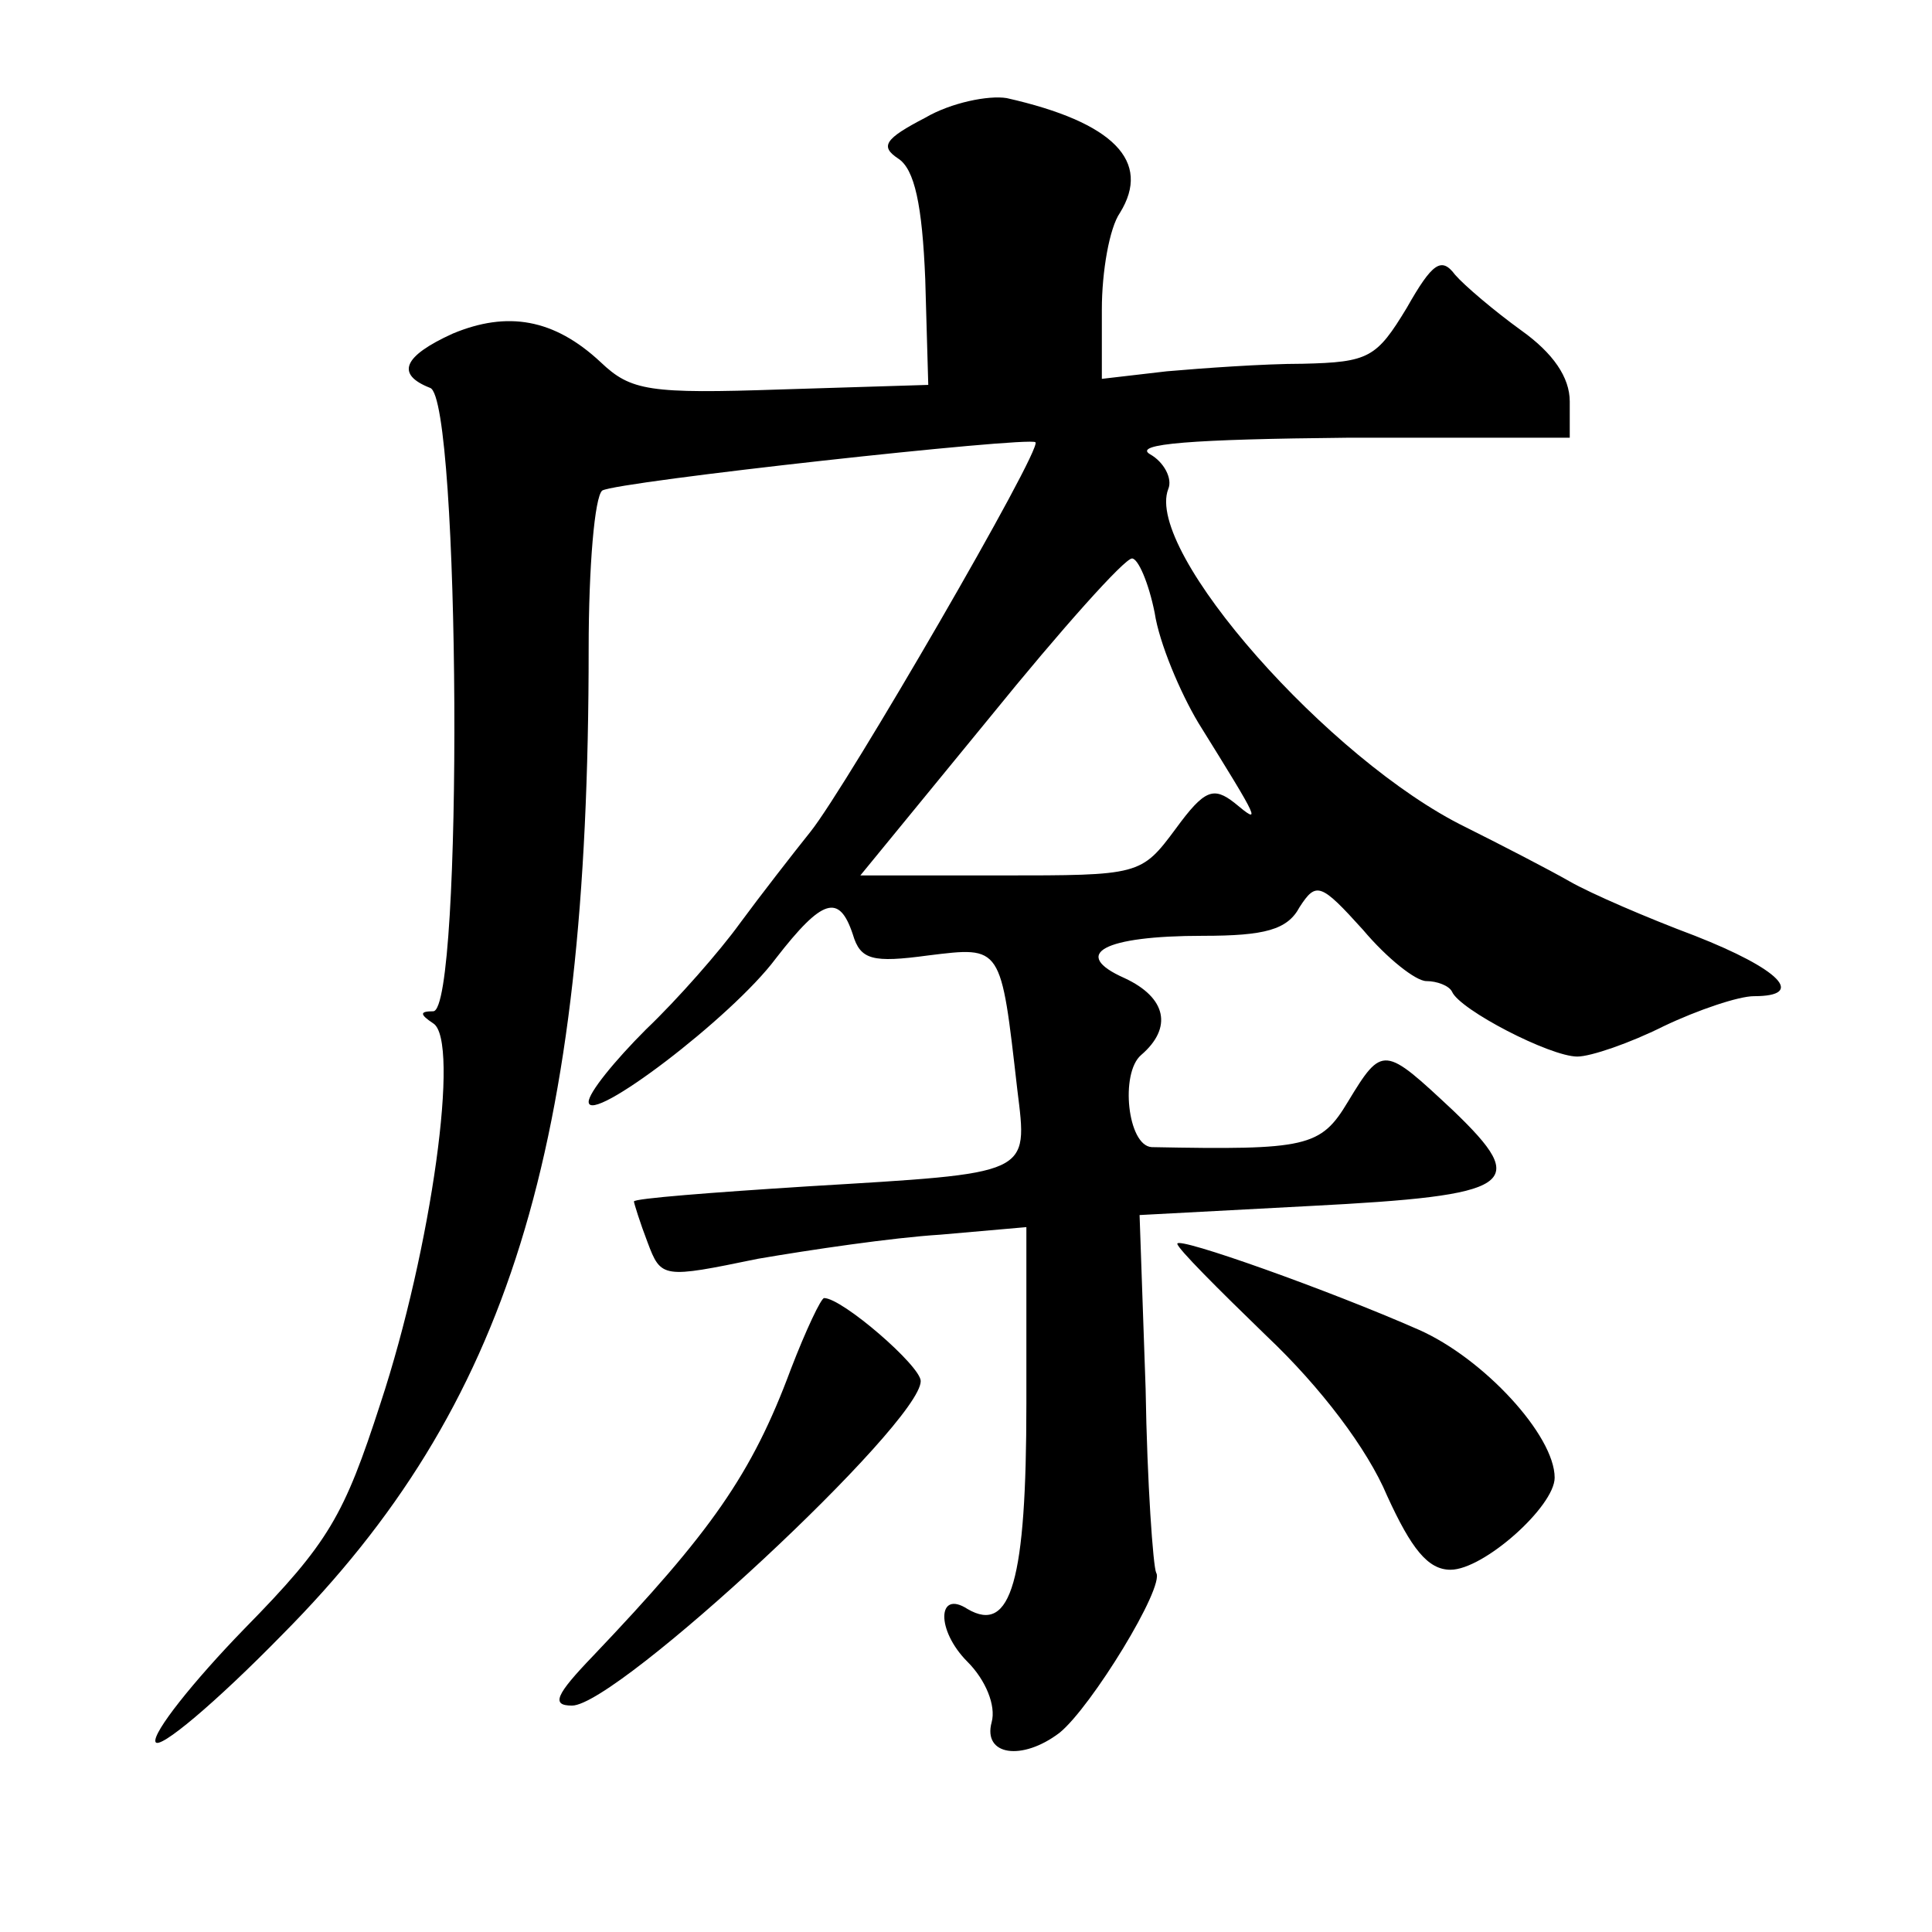
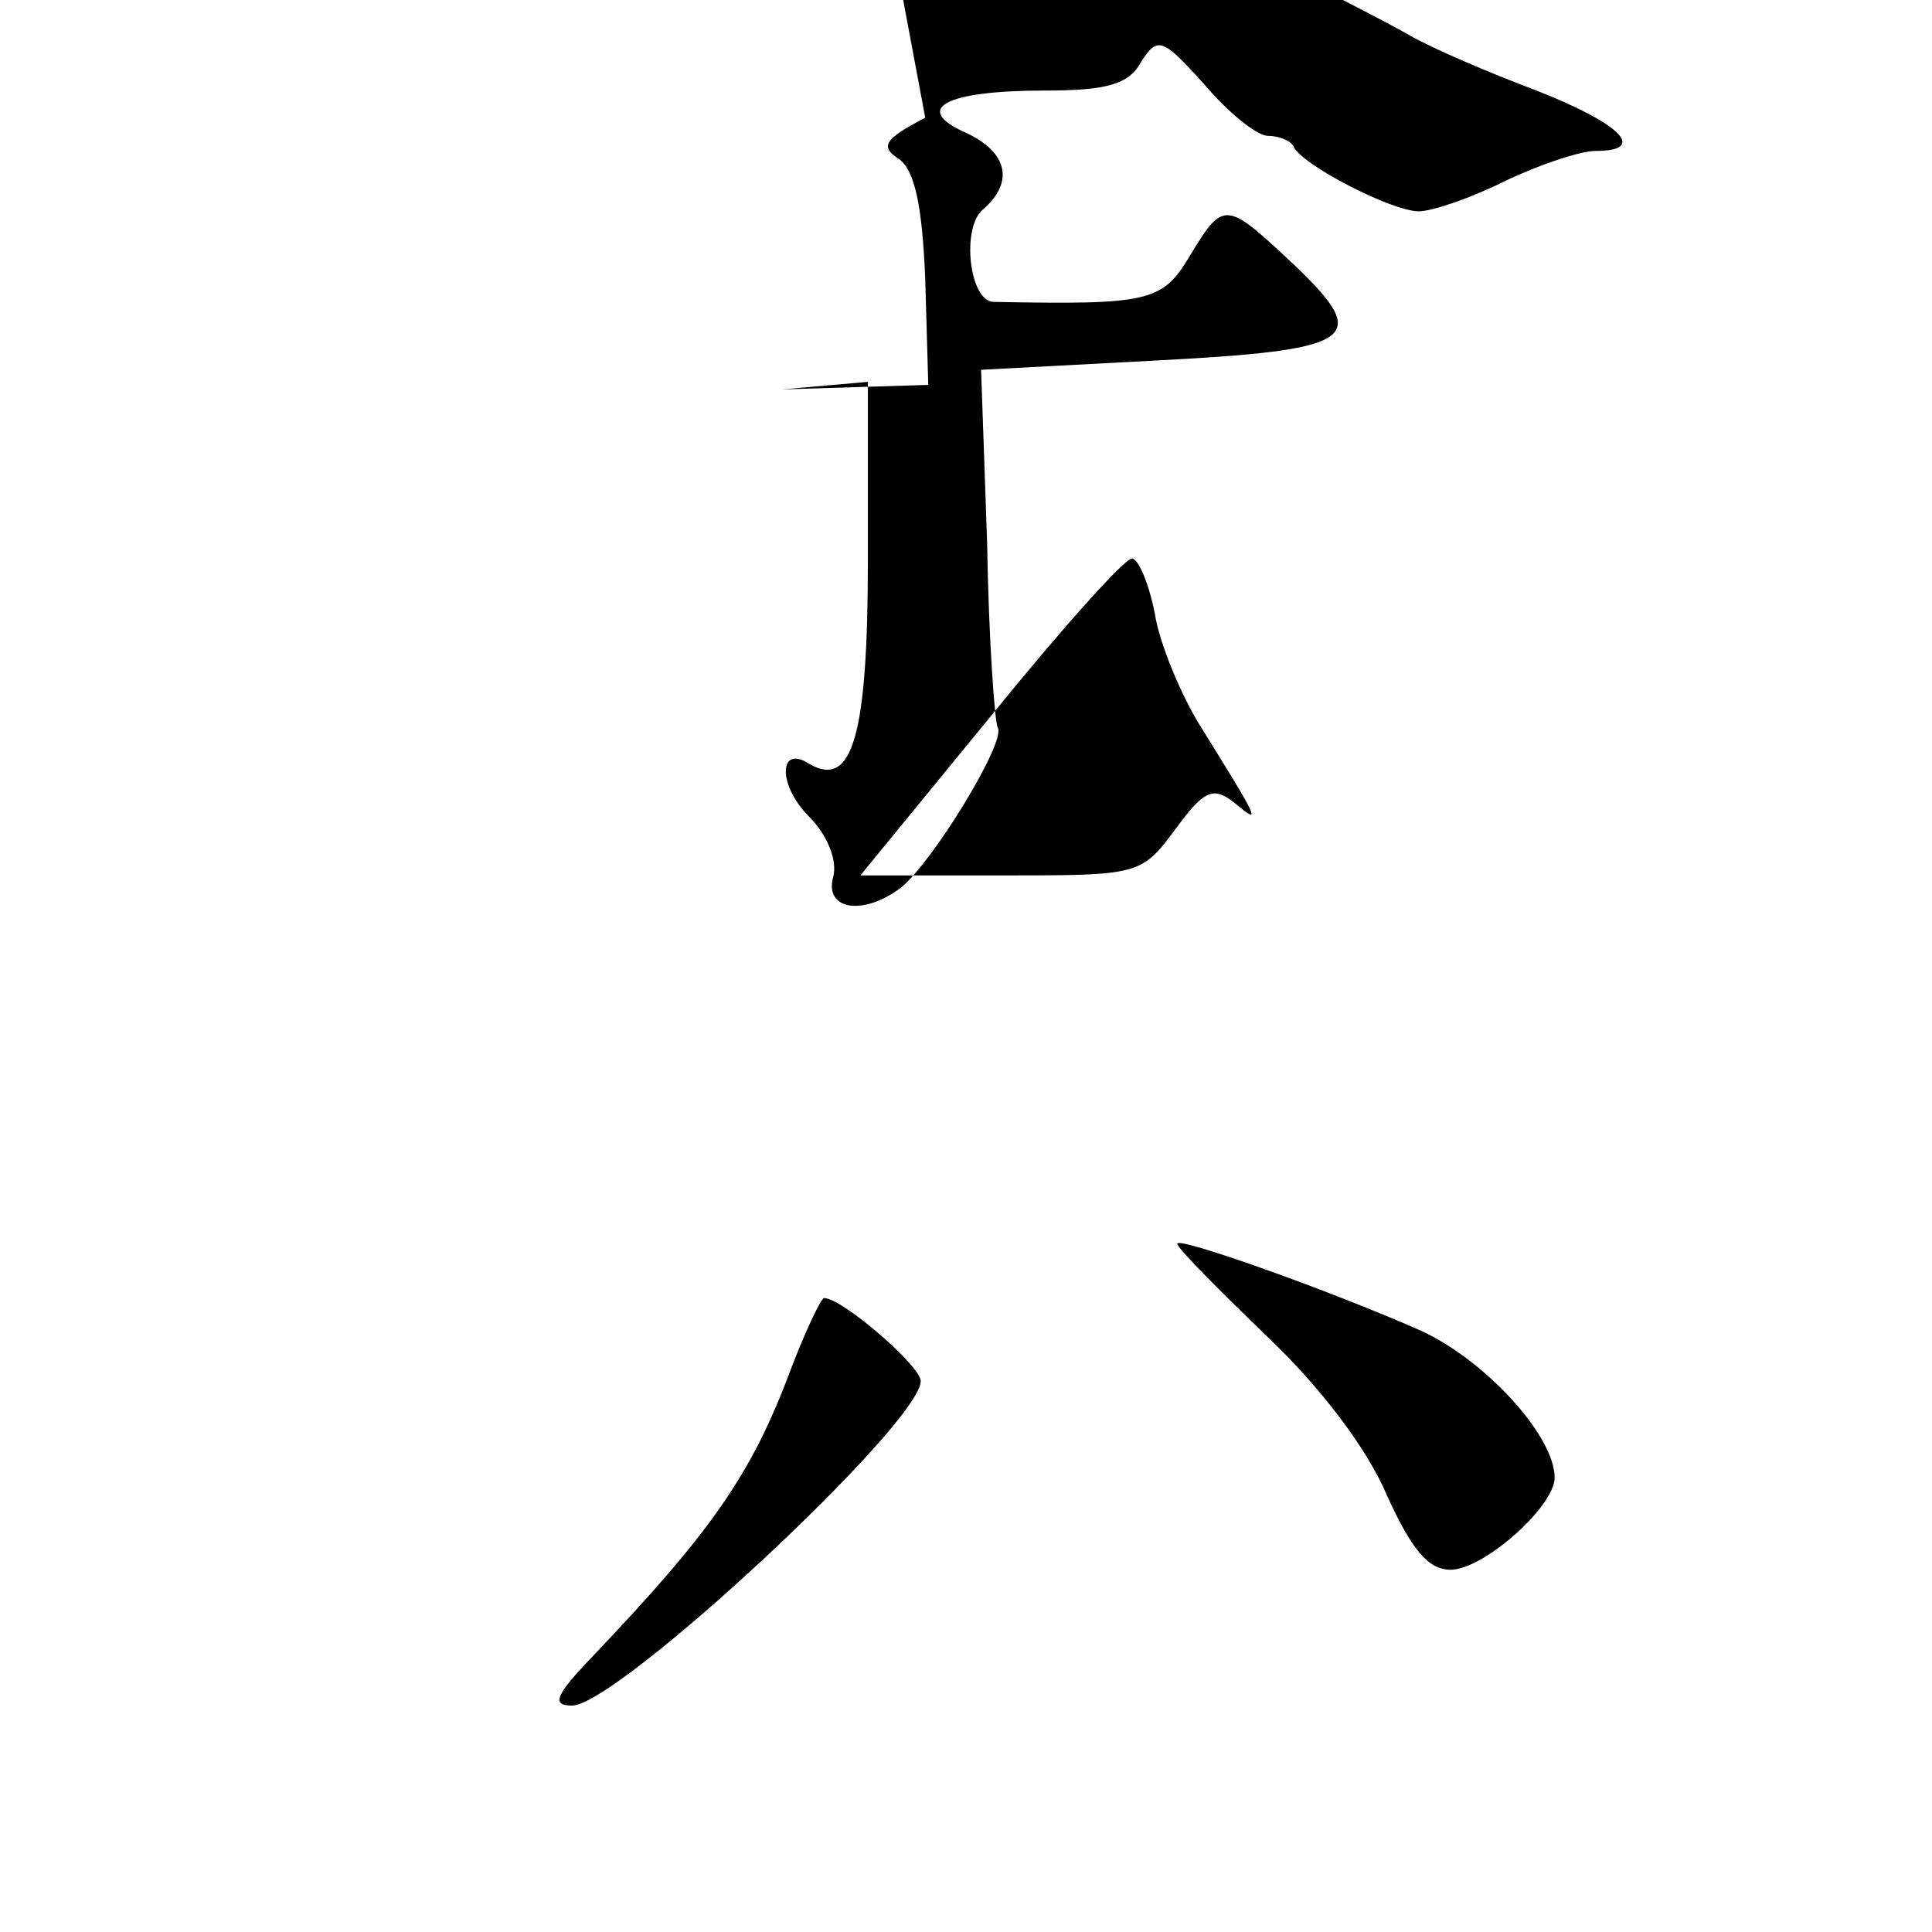
<svg xmlns="http://www.w3.org/2000/svg" version="1.0" width="128pt" height="128pt" viewBox="0 0 128 128" preserveAspectRatio="xMidYMid meet">
  <g transform="translate(0,128) scale(0.1,-0.1)" fill="#0" stroke="none">
-     <path d="M613 1202 c-27 -14 -30 -19 -18 -27 11 -7 16 -31 18 -80 l2 -70 -97 -3 c-88 -3 -100 -1 -120 18 -31 29 -62 34 -98 19 -33 -15 -38 -27 -15 -36 20 -7 22 -413 2 -413 -9 0 -9 -2 0 -8 18 -11 -1 -149 -35 -252 -24 -74 -34 -92 -90 -149 -34 -35 -61 -69 -59 -75 2 -6 40 26 84 71 150 151 203 322 203 653 0 55 4 101 9 105 10 6 283 36 287 32 5 -4 -125 -228 -149 -258 -12 -15 -33 -42 -47 -61 -13 -18 -41 -50 -62 -70 -21 -21 -38 -42 -38 -48 0 -16 95 56 124 95 31 40 42 43 51 16 5 -17 13 -19 50 -14 49 6 48 7 59 -89 7 -57 10 -55 -139 -64 -63 -4 -115 -8 -115 -10 0 -1 4 -14 9 -27 9 -24 10 -24 73 -11 35 6 89 14 121 16 l57 5 0 -117 c0 -117 -10 -153 -39 -136 -20 13 -21 -14 0 -35 12 -12 19 -29 16 -40 -6 -22 20 -26 45 -7 21 17 70 97 64 106 -2 4 -6 59 -7 122 l-4 115 113 6 c136 7 146 14 95 63 -46 43 -47 44 -70 6 -18 -30 -27 -32 -130 -30 -16 1 -21 49 -7 61 21 18 17 38 -11 51 -36 16 -14 28 52 28 41 0 56 4 64 19 11 17 14 16 42 -15 16 -19 35 -34 42 -34 7 0 15 -3 17 -7 5 -12 65 -43 83 -43 9 0 35 9 57 20 23 11 50 20 60 20 35 0 17 18 -39 40 -32 12 -69 28 -83 36 -14 8 -45 24 -69 36 -90 44 -213 183 -197 224 3 7 -3 18 -12 23 -12 7 28 10 131 11 l147 0 0 24 c0 16 -11 32 -32 47 -18 13 -38 30 -44 37 -9 12 -15 8 -32 -22 -20 -33 -25 -36 -69 -37 -26 0 -67 -3 -90 -5 l-43 -5 0 46 c0 25 5 54 12 64 21 34 -4 60 -75 76 -12 2 -37 -3 -54 -13z m152 -328 c3 -20 17 -53 29 -73 41 -66 42 -68 24 -53 -14 11 -20 9 -39 -17 -23 -31 -24 -31 -116 -31 l-93 0 86 105 c47 58 89 105 94 105 4 0 11 -16 15 -36z M780 456 c0 -3 27 -30 59 -61 36 -34 67 -75 80 -106 16 -35 27 -49 42 -49 22 0 69 42 69 61 0 28 -47 79 -90 98 -59 26 -160 62 -160 57z M524 373 c-26 -70 -53 -108 -131 -190 -25 -26 -28 -33 -14 -33 30 0 231 187 231 215 0 10 -52 55 -64 55 -2 0 -12 -21 -22 -47z" />
+     <path d="M613 1202 c-27 -14 -30 -19 -18 -27 11 -7 16 -31 18 -80 l2 -70 -97 -3 l57 5 0 -117 c0 -117 -10 -153 -39 -136 -20 13 -21 -14 0 -35 12 -12 19 -29 16 -40 -6 -22 20 -26 45 -7 21 17 70 97 64 106 -2 4 -6 59 -7 122 l-4 115 113 6 c136 7 146 14 95 63 -46 43 -47 44 -70 6 -18 -30 -27 -32 -130 -30 -16 1 -21 49 -7 61 21 18 17 38 -11 51 -36 16 -14 28 52 28 41 0 56 4 64 19 11 17 14 16 42 -15 16 -19 35 -34 42 -34 7 0 15 -3 17 -7 5 -12 65 -43 83 -43 9 0 35 9 57 20 23 11 50 20 60 20 35 0 17 18 -39 40 -32 12 -69 28 -83 36 -14 8 -45 24 -69 36 -90 44 -213 183 -197 224 3 7 -3 18 -12 23 -12 7 28 10 131 11 l147 0 0 24 c0 16 -11 32 -32 47 -18 13 -38 30 -44 37 -9 12 -15 8 -32 -22 -20 -33 -25 -36 -69 -37 -26 0 -67 -3 -90 -5 l-43 -5 0 46 c0 25 5 54 12 64 21 34 -4 60 -75 76 -12 2 -37 -3 -54 -13z m152 -328 c3 -20 17 -53 29 -73 41 -66 42 -68 24 -53 -14 11 -20 9 -39 -17 -23 -31 -24 -31 -116 -31 l-93 0 86 105 c47 58 89 105 94 105 4 0 11 -16 15 -36z M780 456 c0 -3 27 -30 59 -61 36 -34 67 -75 80 -106 16 -35 27 -49 42 -49 22 0 69 42 69 61 0 28 -47 79 -90 98 -59 26 -160 62 -160 57z M524 373 c-26 -70 -53 -108 -131 -190 -25 -26 -28 -33 -14 -33 30 0 231 187 231 215 0 10 -52 55 -64 55 -2 0 -12 -21 -22 -47z" />
  </g>
</svg>